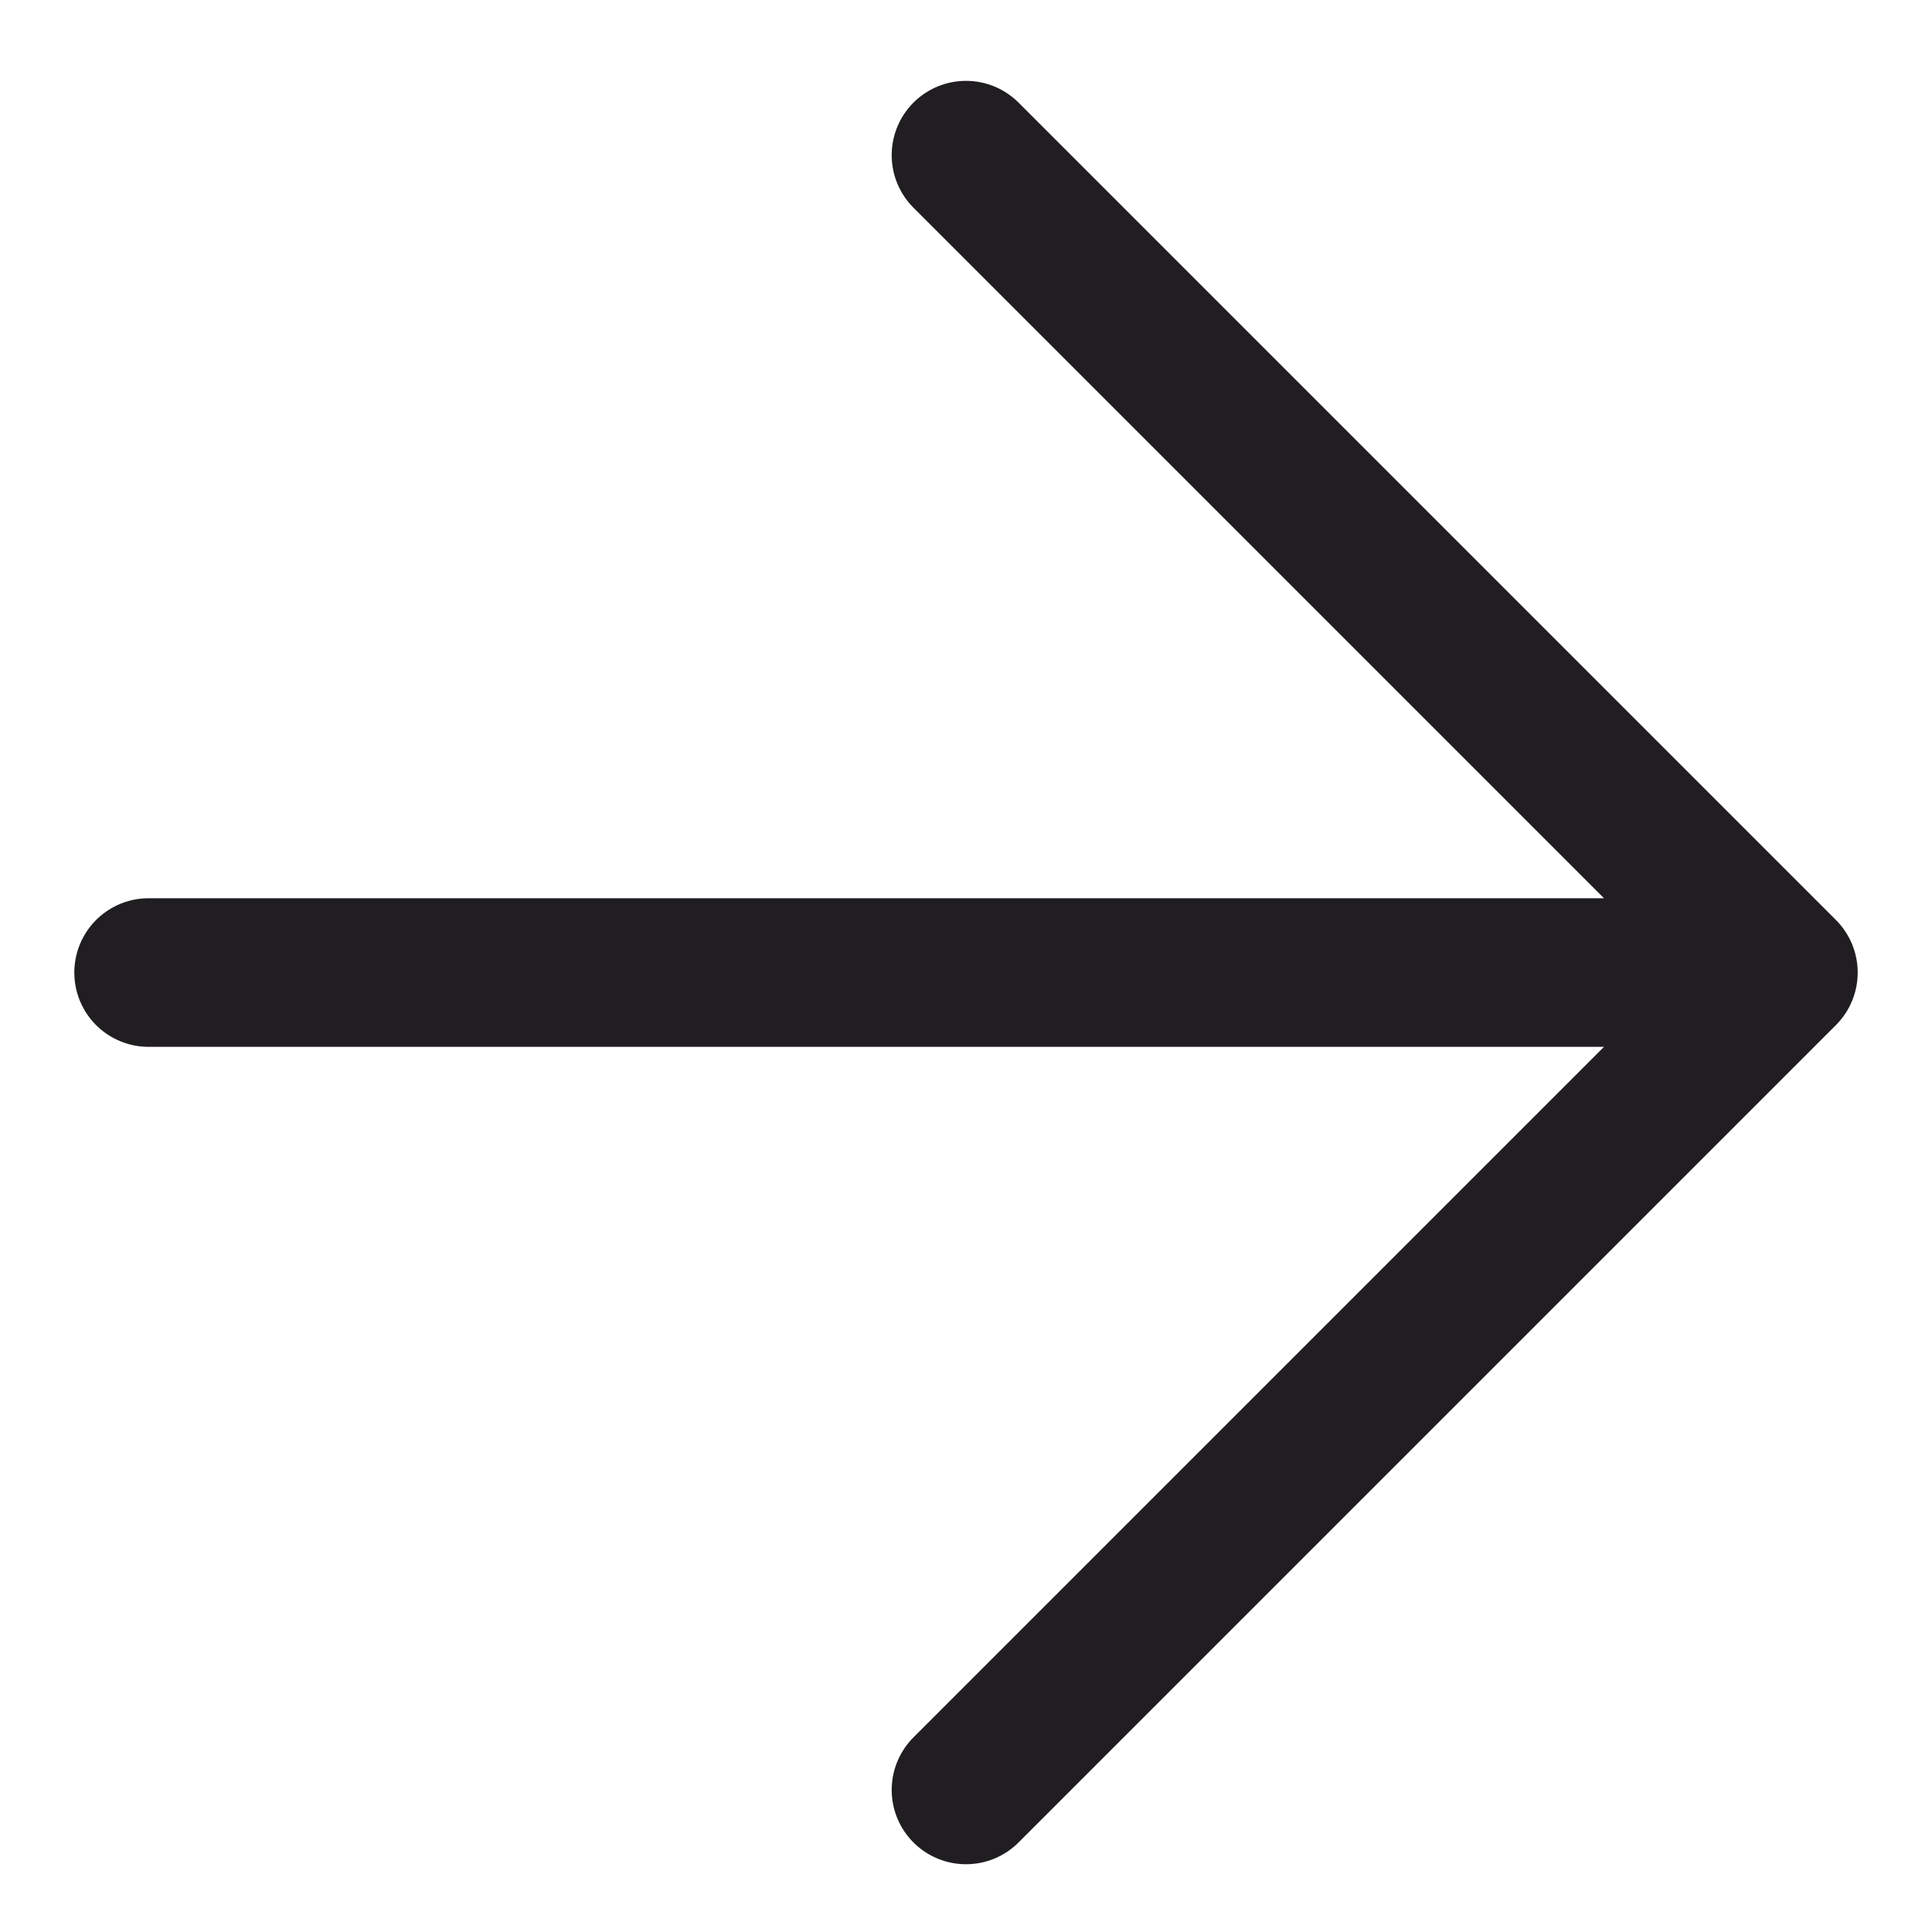
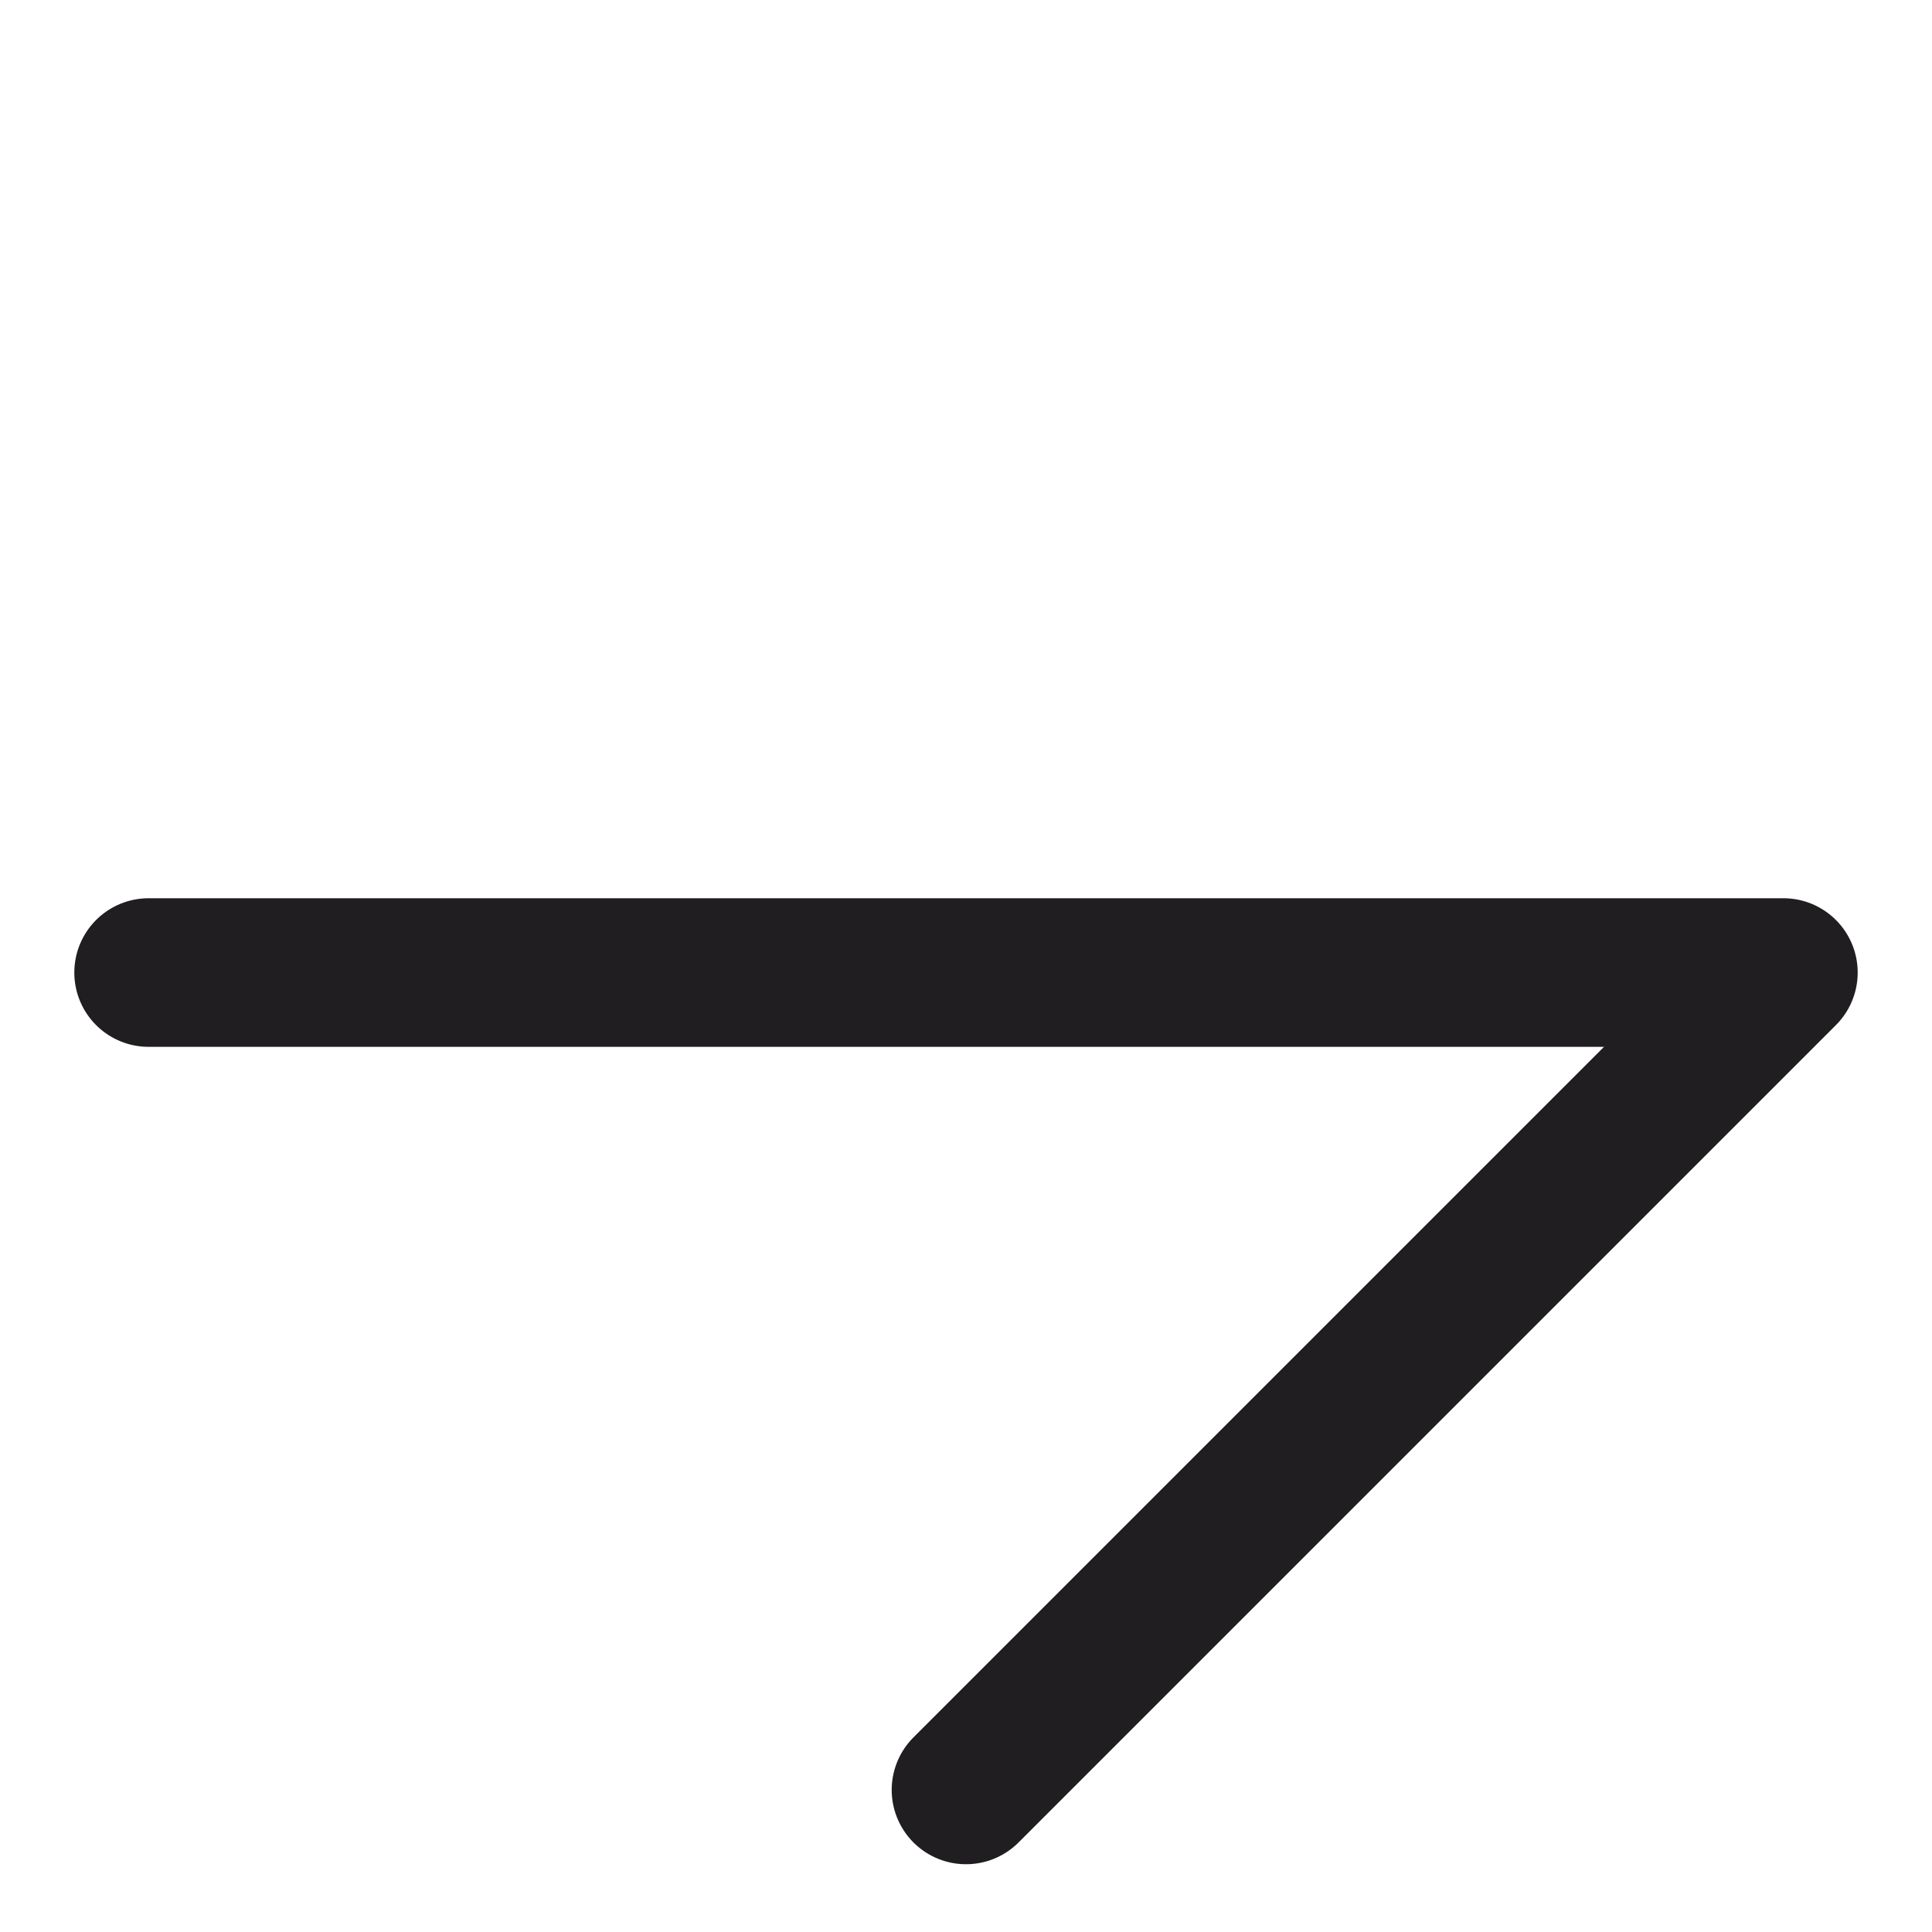
<svg xmlns="http://www.w3.org/2000/svg" width="13" height="13" viewBox="0 0 13 13" fill="none">
-   <path d="M1 6.544L12 6.544M12 6.544L6.5 1.044M12 6.544L6.5 12.044" stroke="#201E21" stroke-linecap="round" stroke-linejoin="round" />
+   <path d="M1 6.544L12 6.544M12 6.544M12 6.544L6.5 12.044" stroke="#201E21" stroke-linecap="round" stroke-linejoin="round" />
</svg>